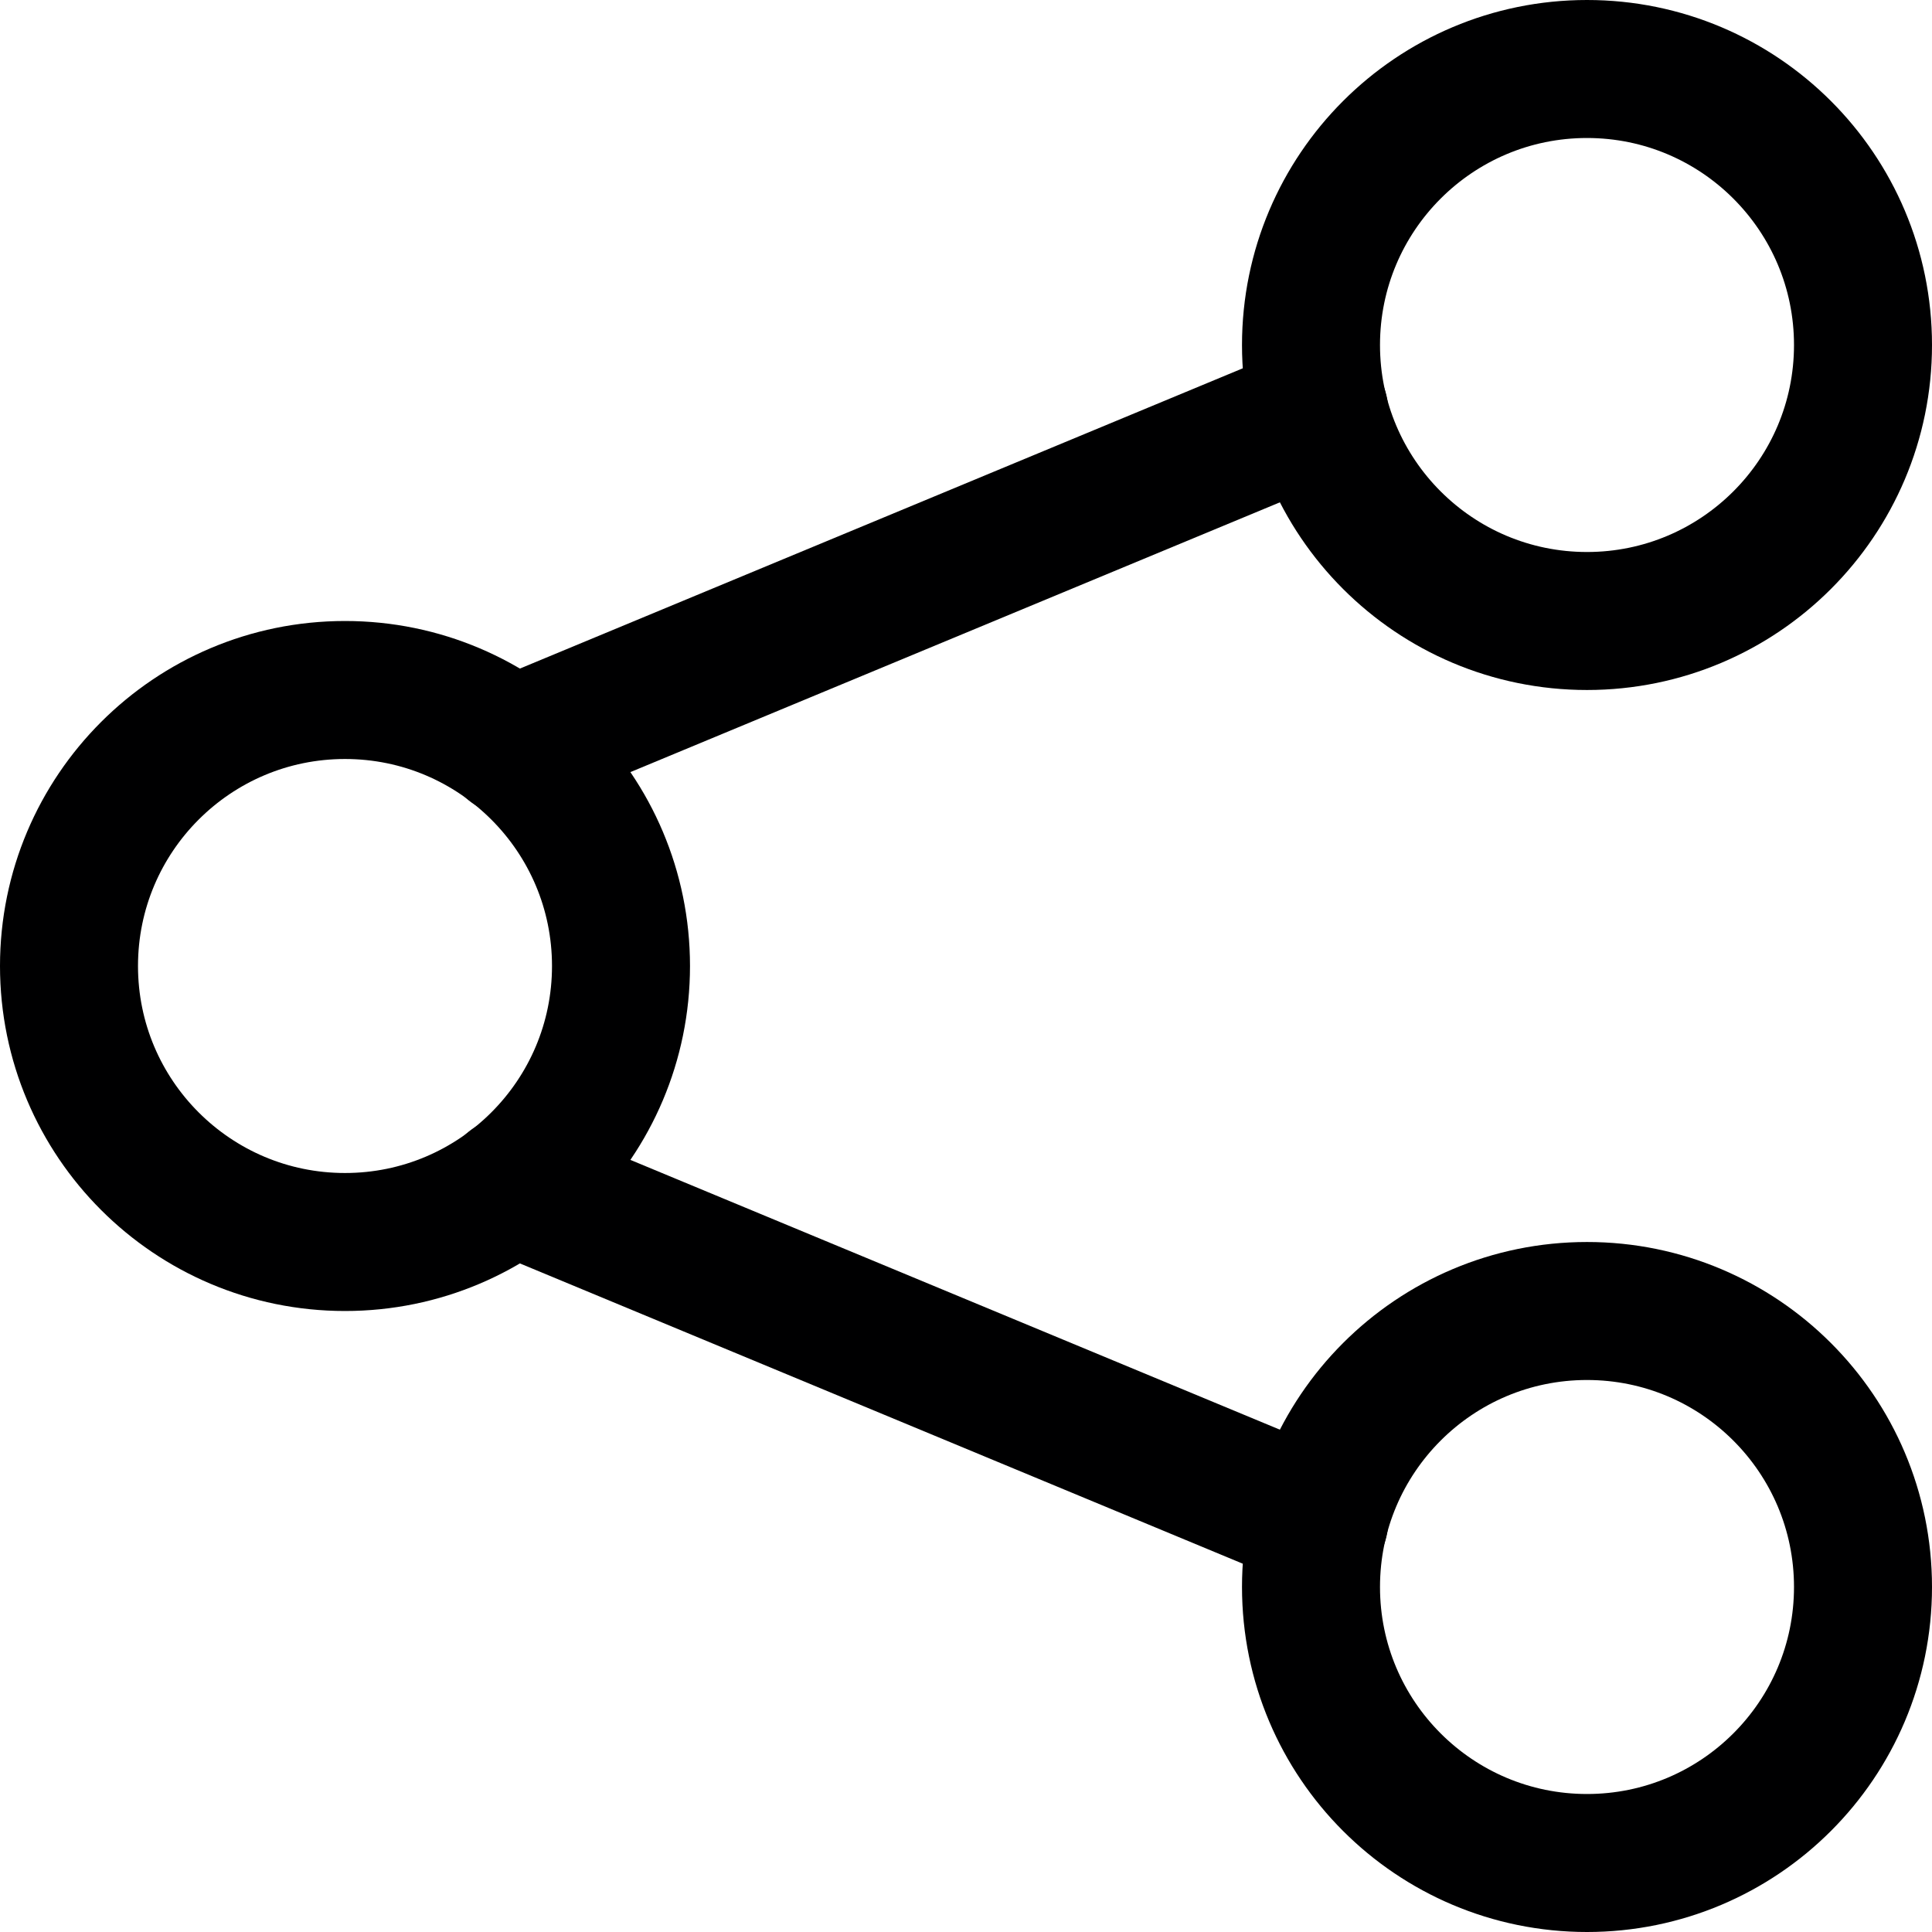
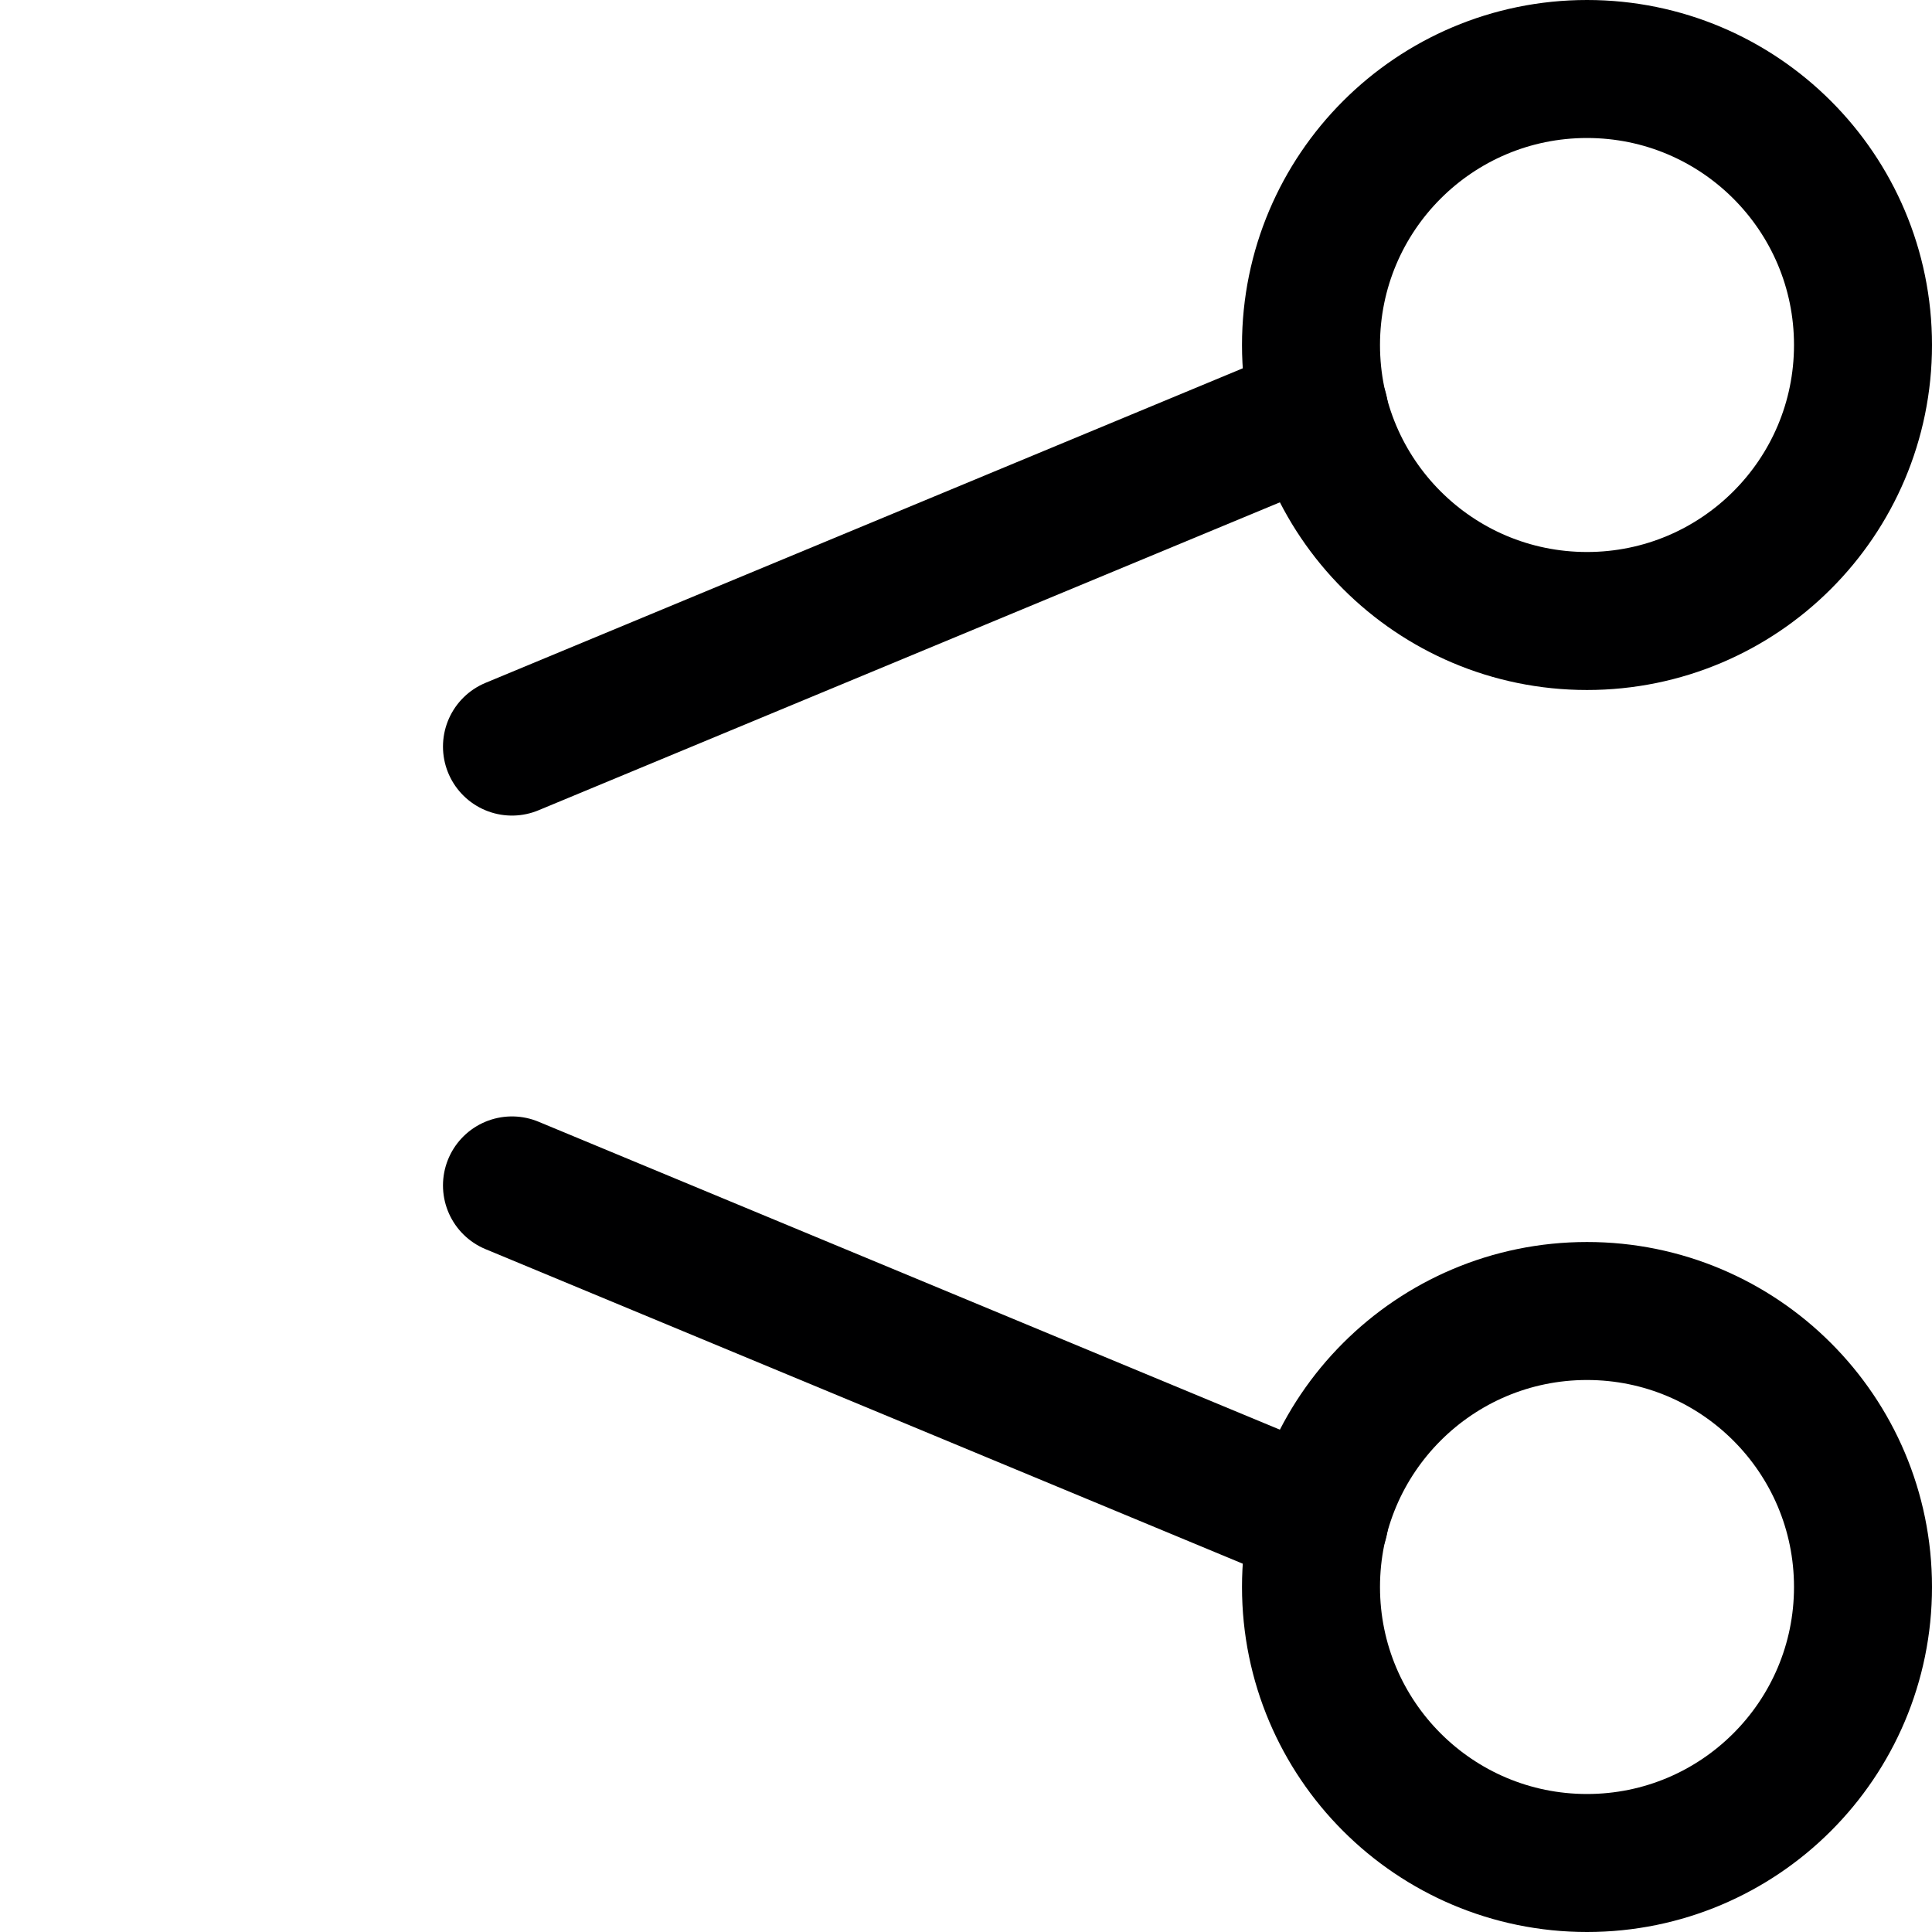
<svg xmlns="http://www.w3.org/2000/svg" viewBox="0 0 14 14">
  <g>
-     <circle cx="2.5" cy="7" r="2" style="fill: none;stroke: #000001;stroke-linecap: round;stroke-linejoin: round" />
    <circle cx="11.5" cy="2.5" r="2" style="fill: none;stroke: #000001;stroke-linecap: round;stroke-linejoin: round" />
    <circle cx="11.5" cy="11.5" r="2" style="fill: none;stroke: #000001;stroke-linecap: round;stroke-linejoin: round" />
    <line x1="3.71" y1="5.41" x2="9.56" y2="2.98" style="fill: none;stroke: #000001;stroke-linecap: round;stroke-linejoin: round" />
    <line x1="3.71" y1="8.59" x2="9.56" y2="11.02" style="fill: none;stroke: #000001;stroke-linecap: round;stroke-linejoin: round" />
  </g>
</svg>